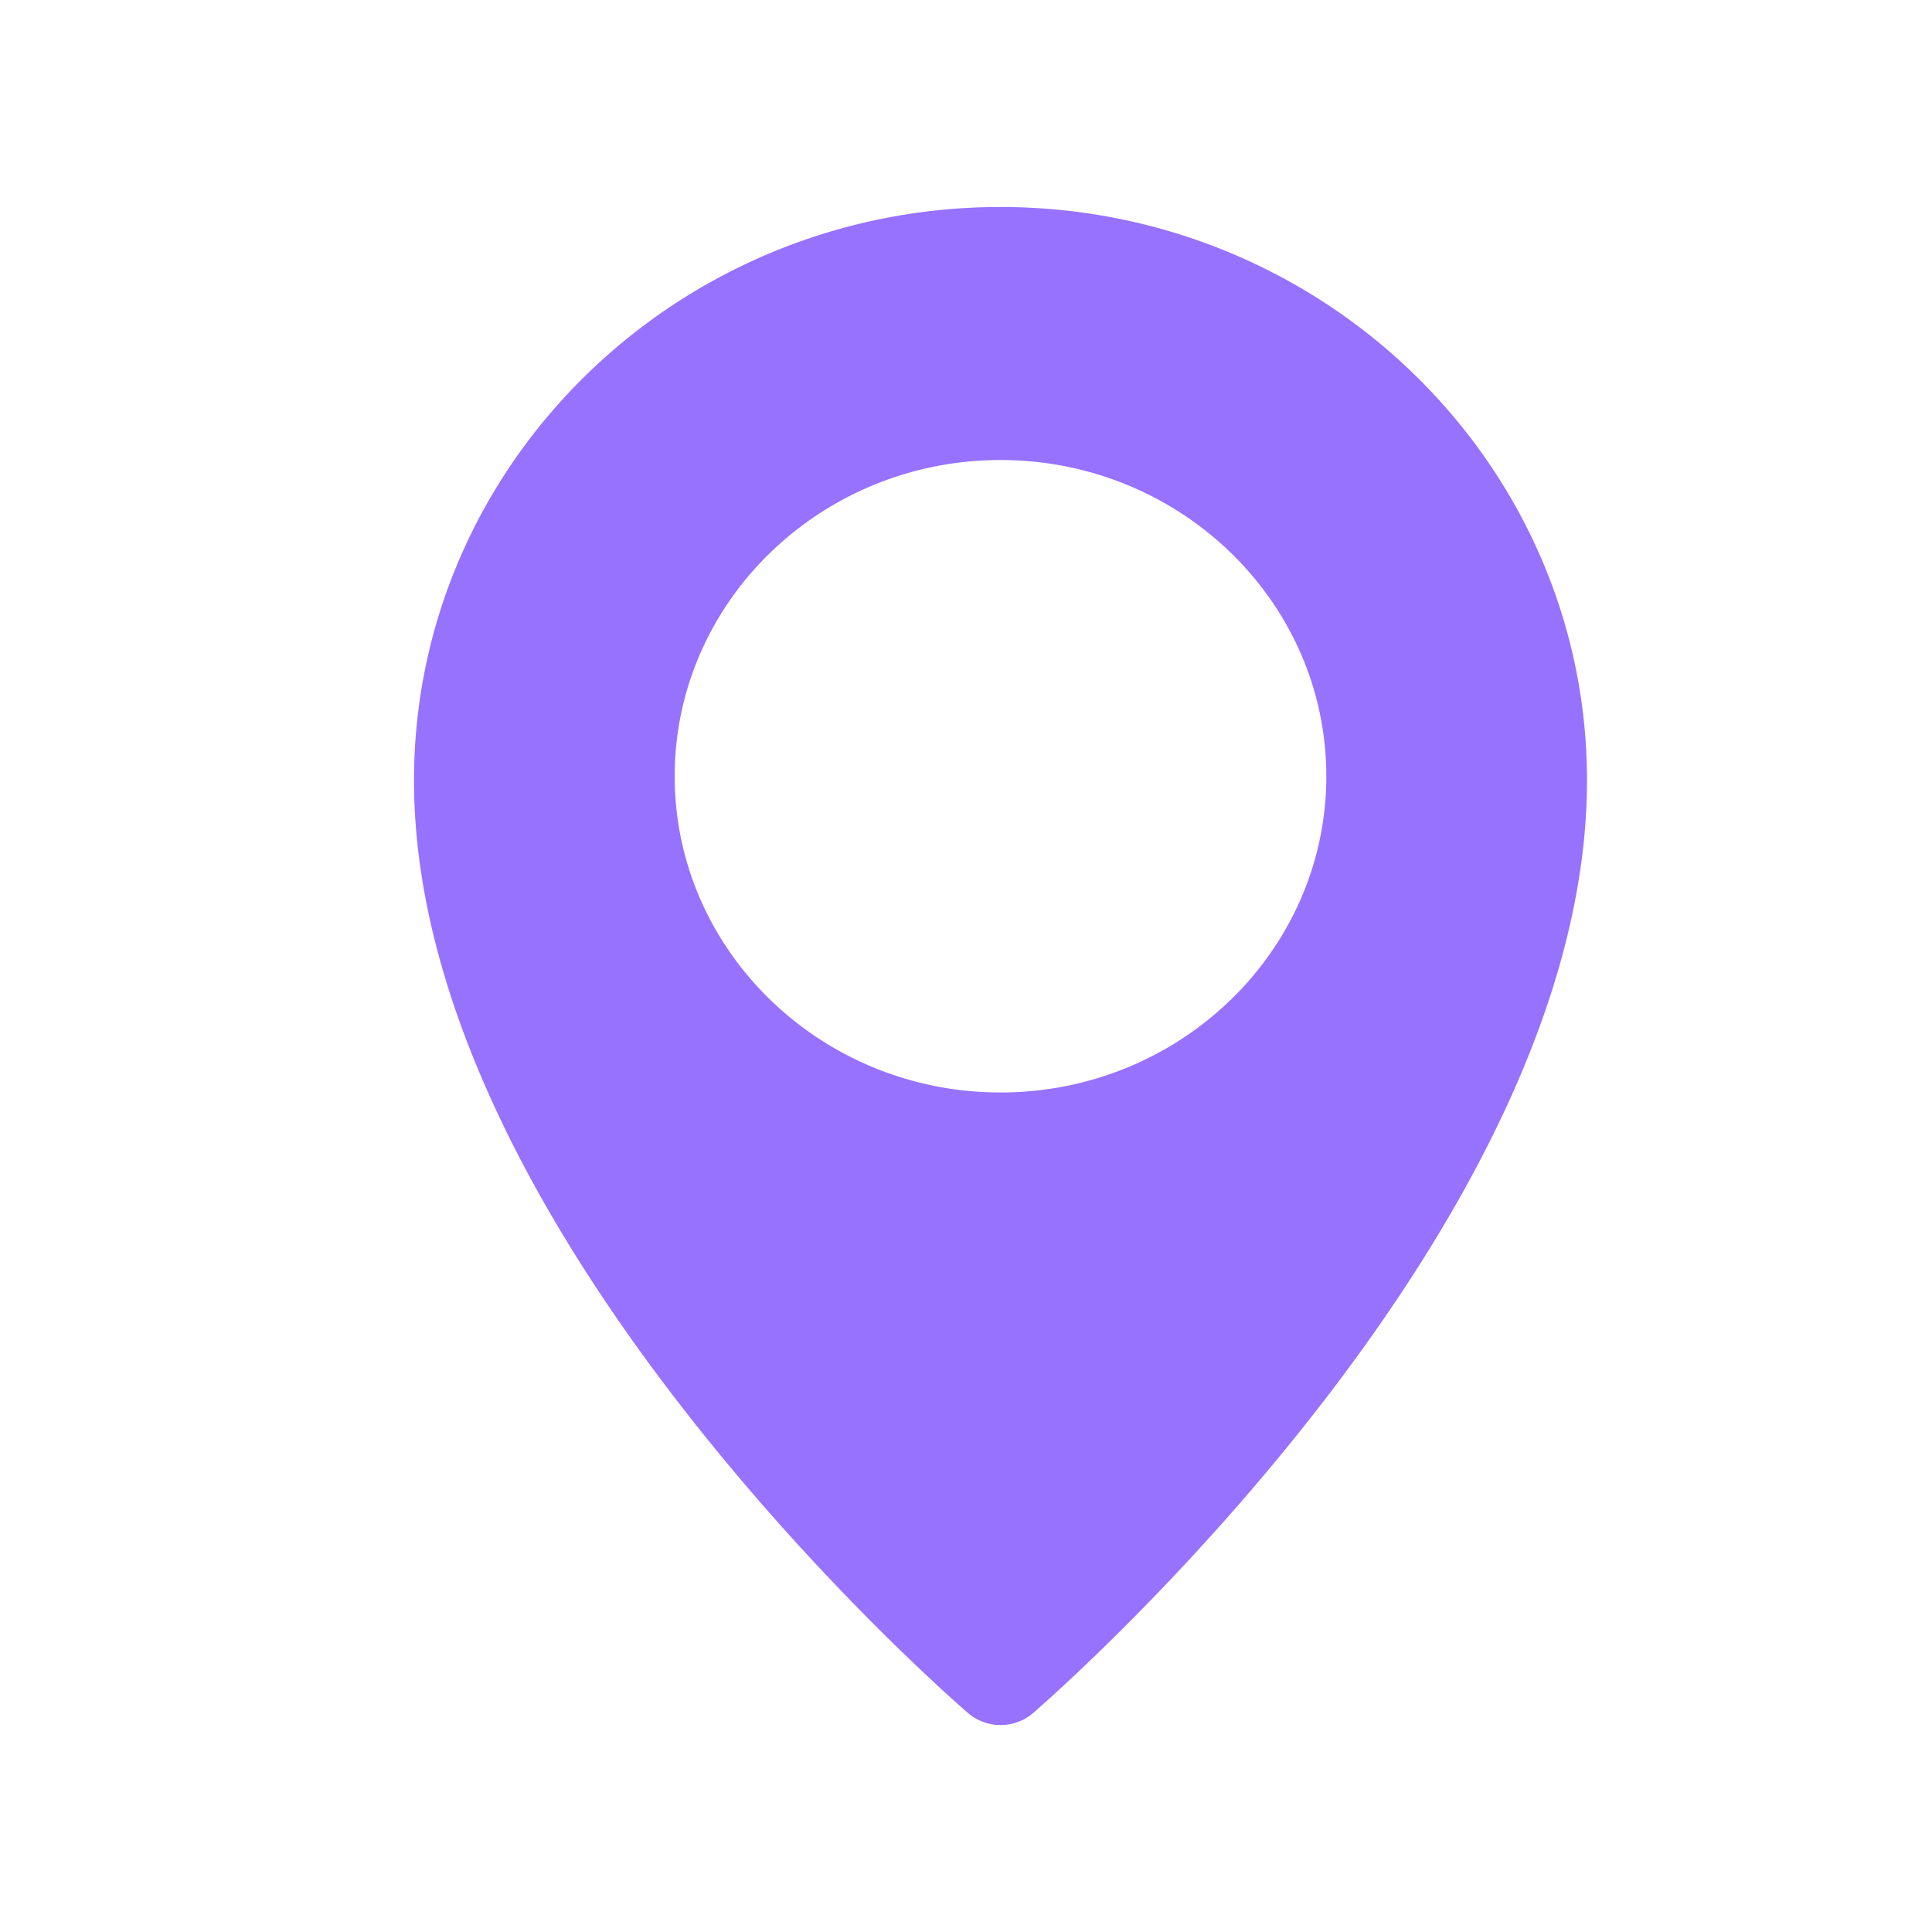
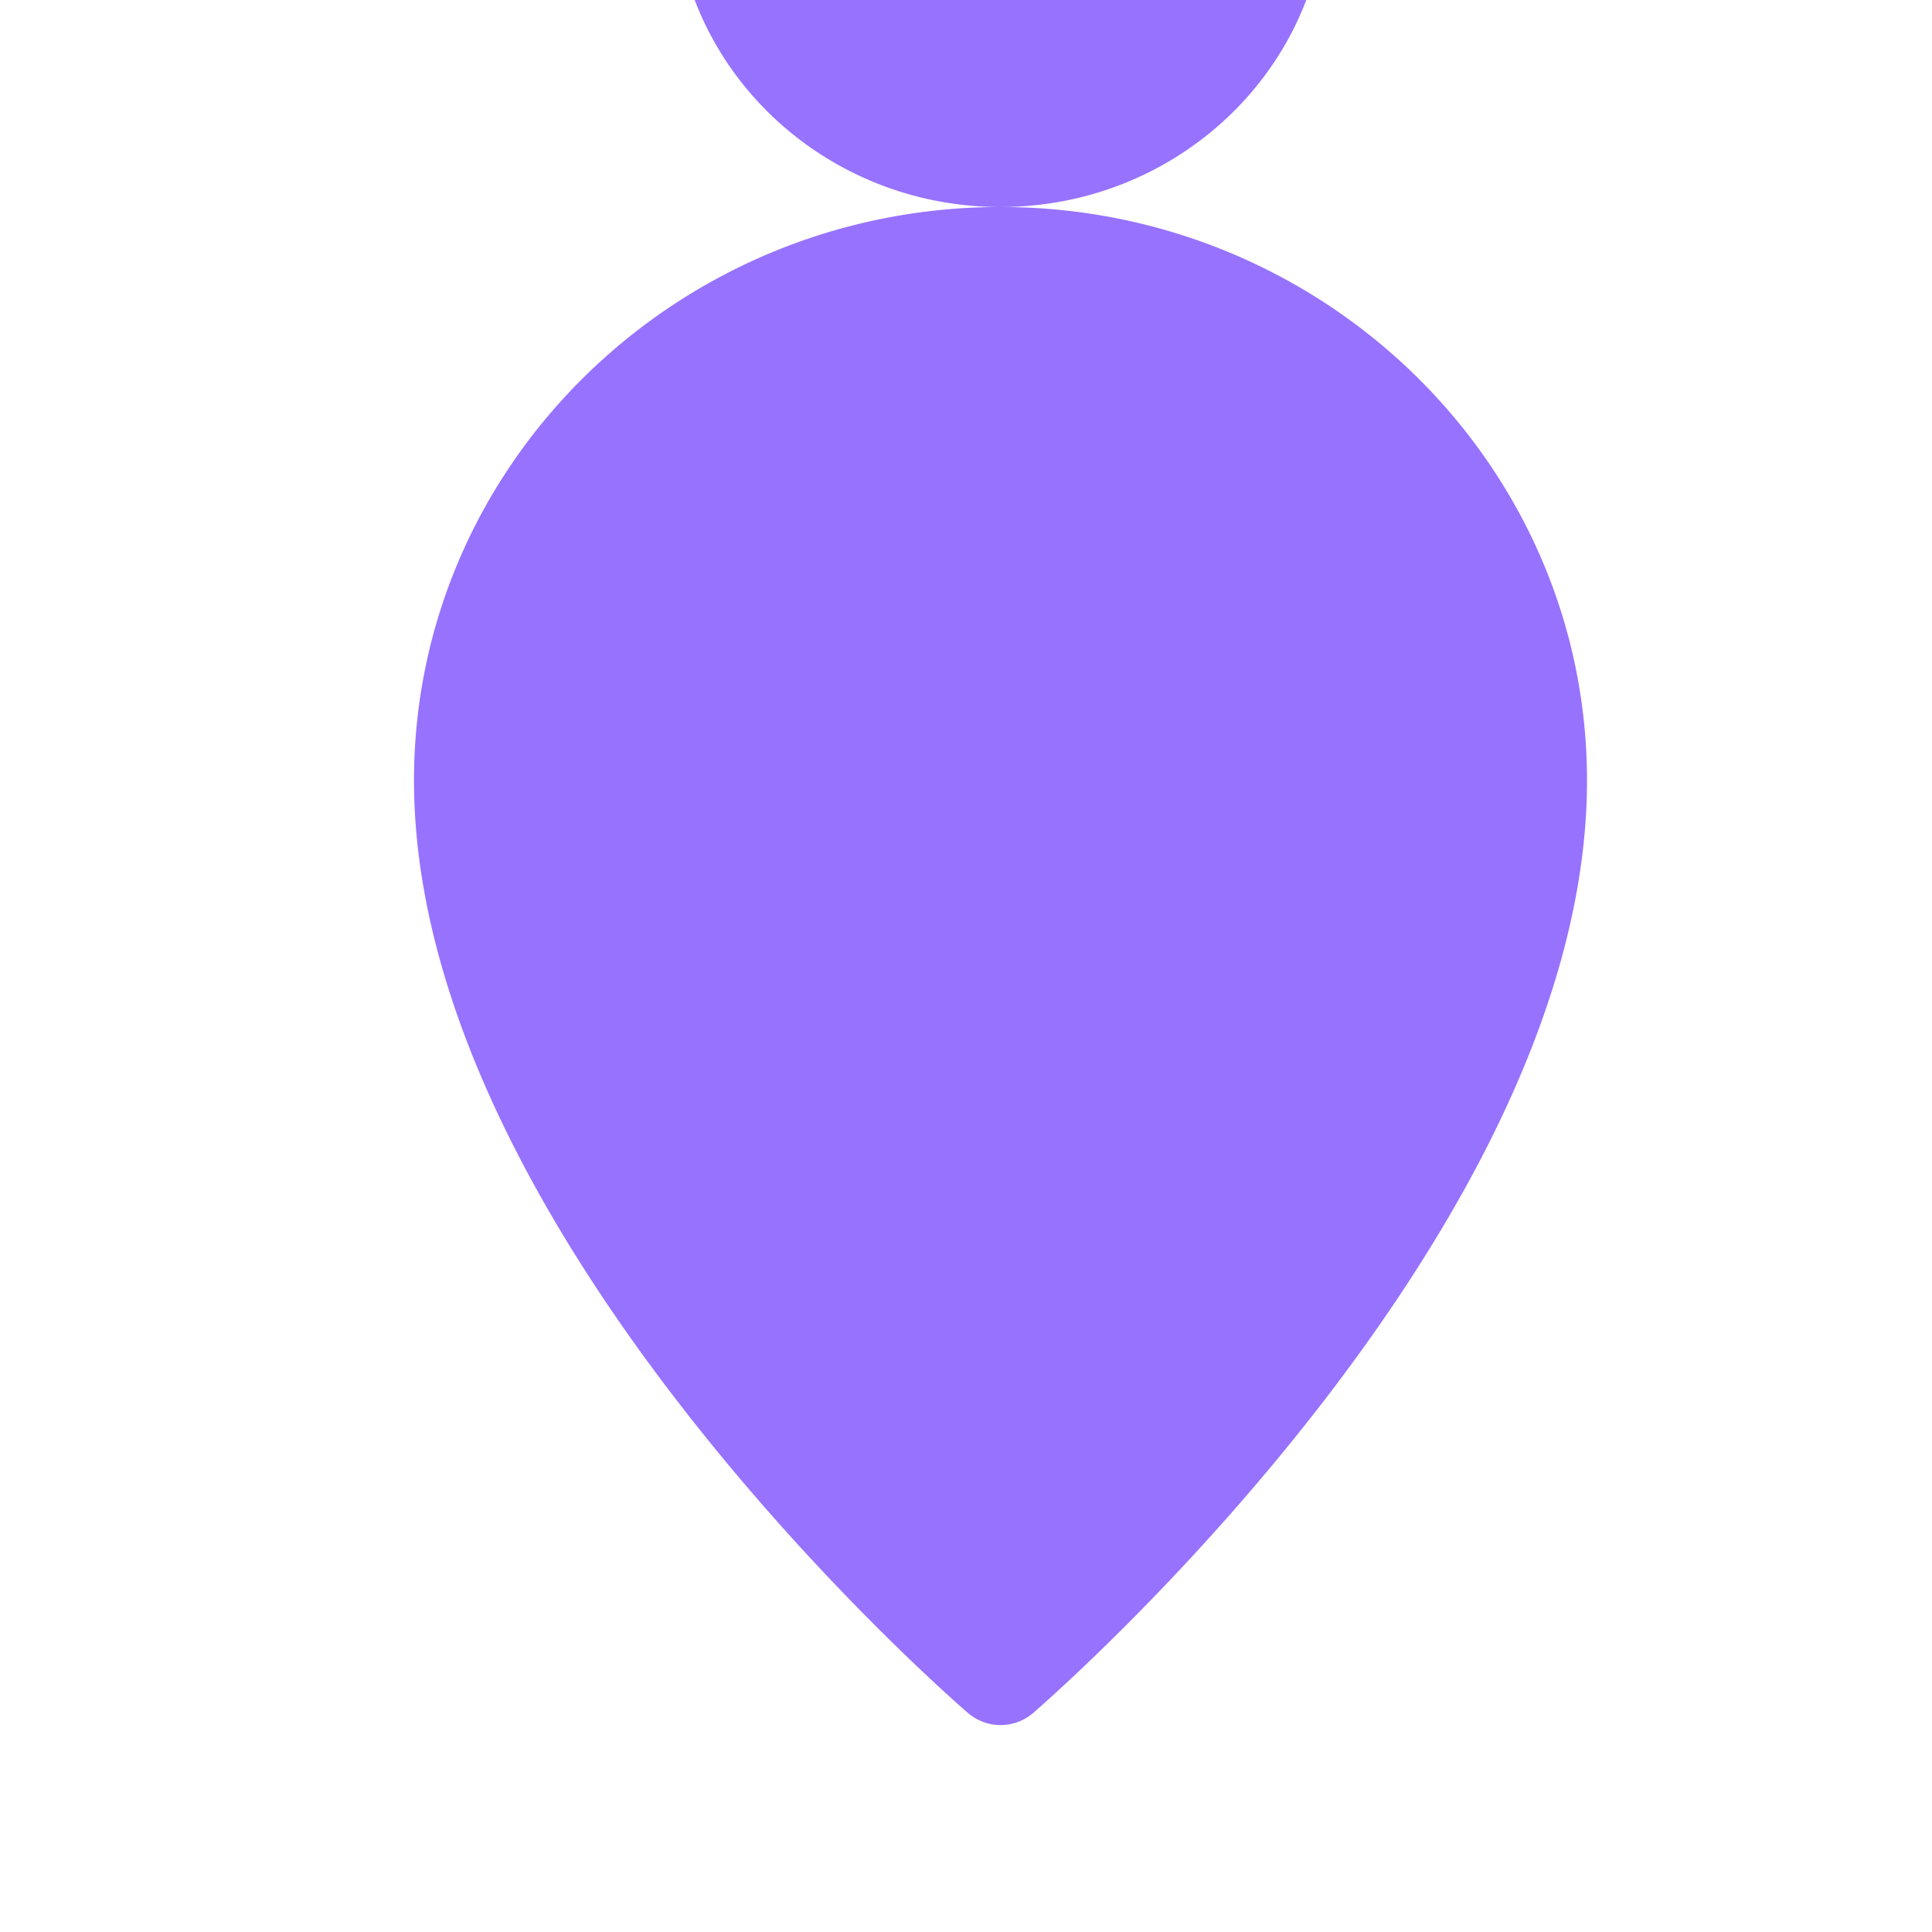
<svg xmlns="http://www.w3.org/2000/svg" width="28" height="28" fill="none" viewBox="0 0 28 28">
-   <path fill="#9772FF" d="M14.5 3C9.814 3 6 6.727 6 11.31c0 6.51 7.701 13.234 8.029 13.516a.724.724 0 0 0 .943.001C15.298 24.543 23 17.82 23 11.31 23 6.727 19.186 3 14.5 3m0 12.833c-2.604 0-4.722-2.056-4.722-4.583s2.118-4.583 4.722-4.583 4.722 2.056 4.722 4.583-2.118 4.583-4.722 4.583" />
+   <path fill="#9772FF" d="M14.5 3C9.814 3 6 6.727 6 11.31c0 6.51 7.701 13.234 8.029 13.516a.724.724 0 0 0 .943.001C15.298 24.543 23 17.82 23 11.31 23 6.727 19.186 3 14.5 3c-2.604 0-4.722-2.056-4.722-4.583s2.118-4.583 4.722-4.583 4.722 2.056 4.722 4.583-2.118 4.583-4.722 4.583" />
</svg>